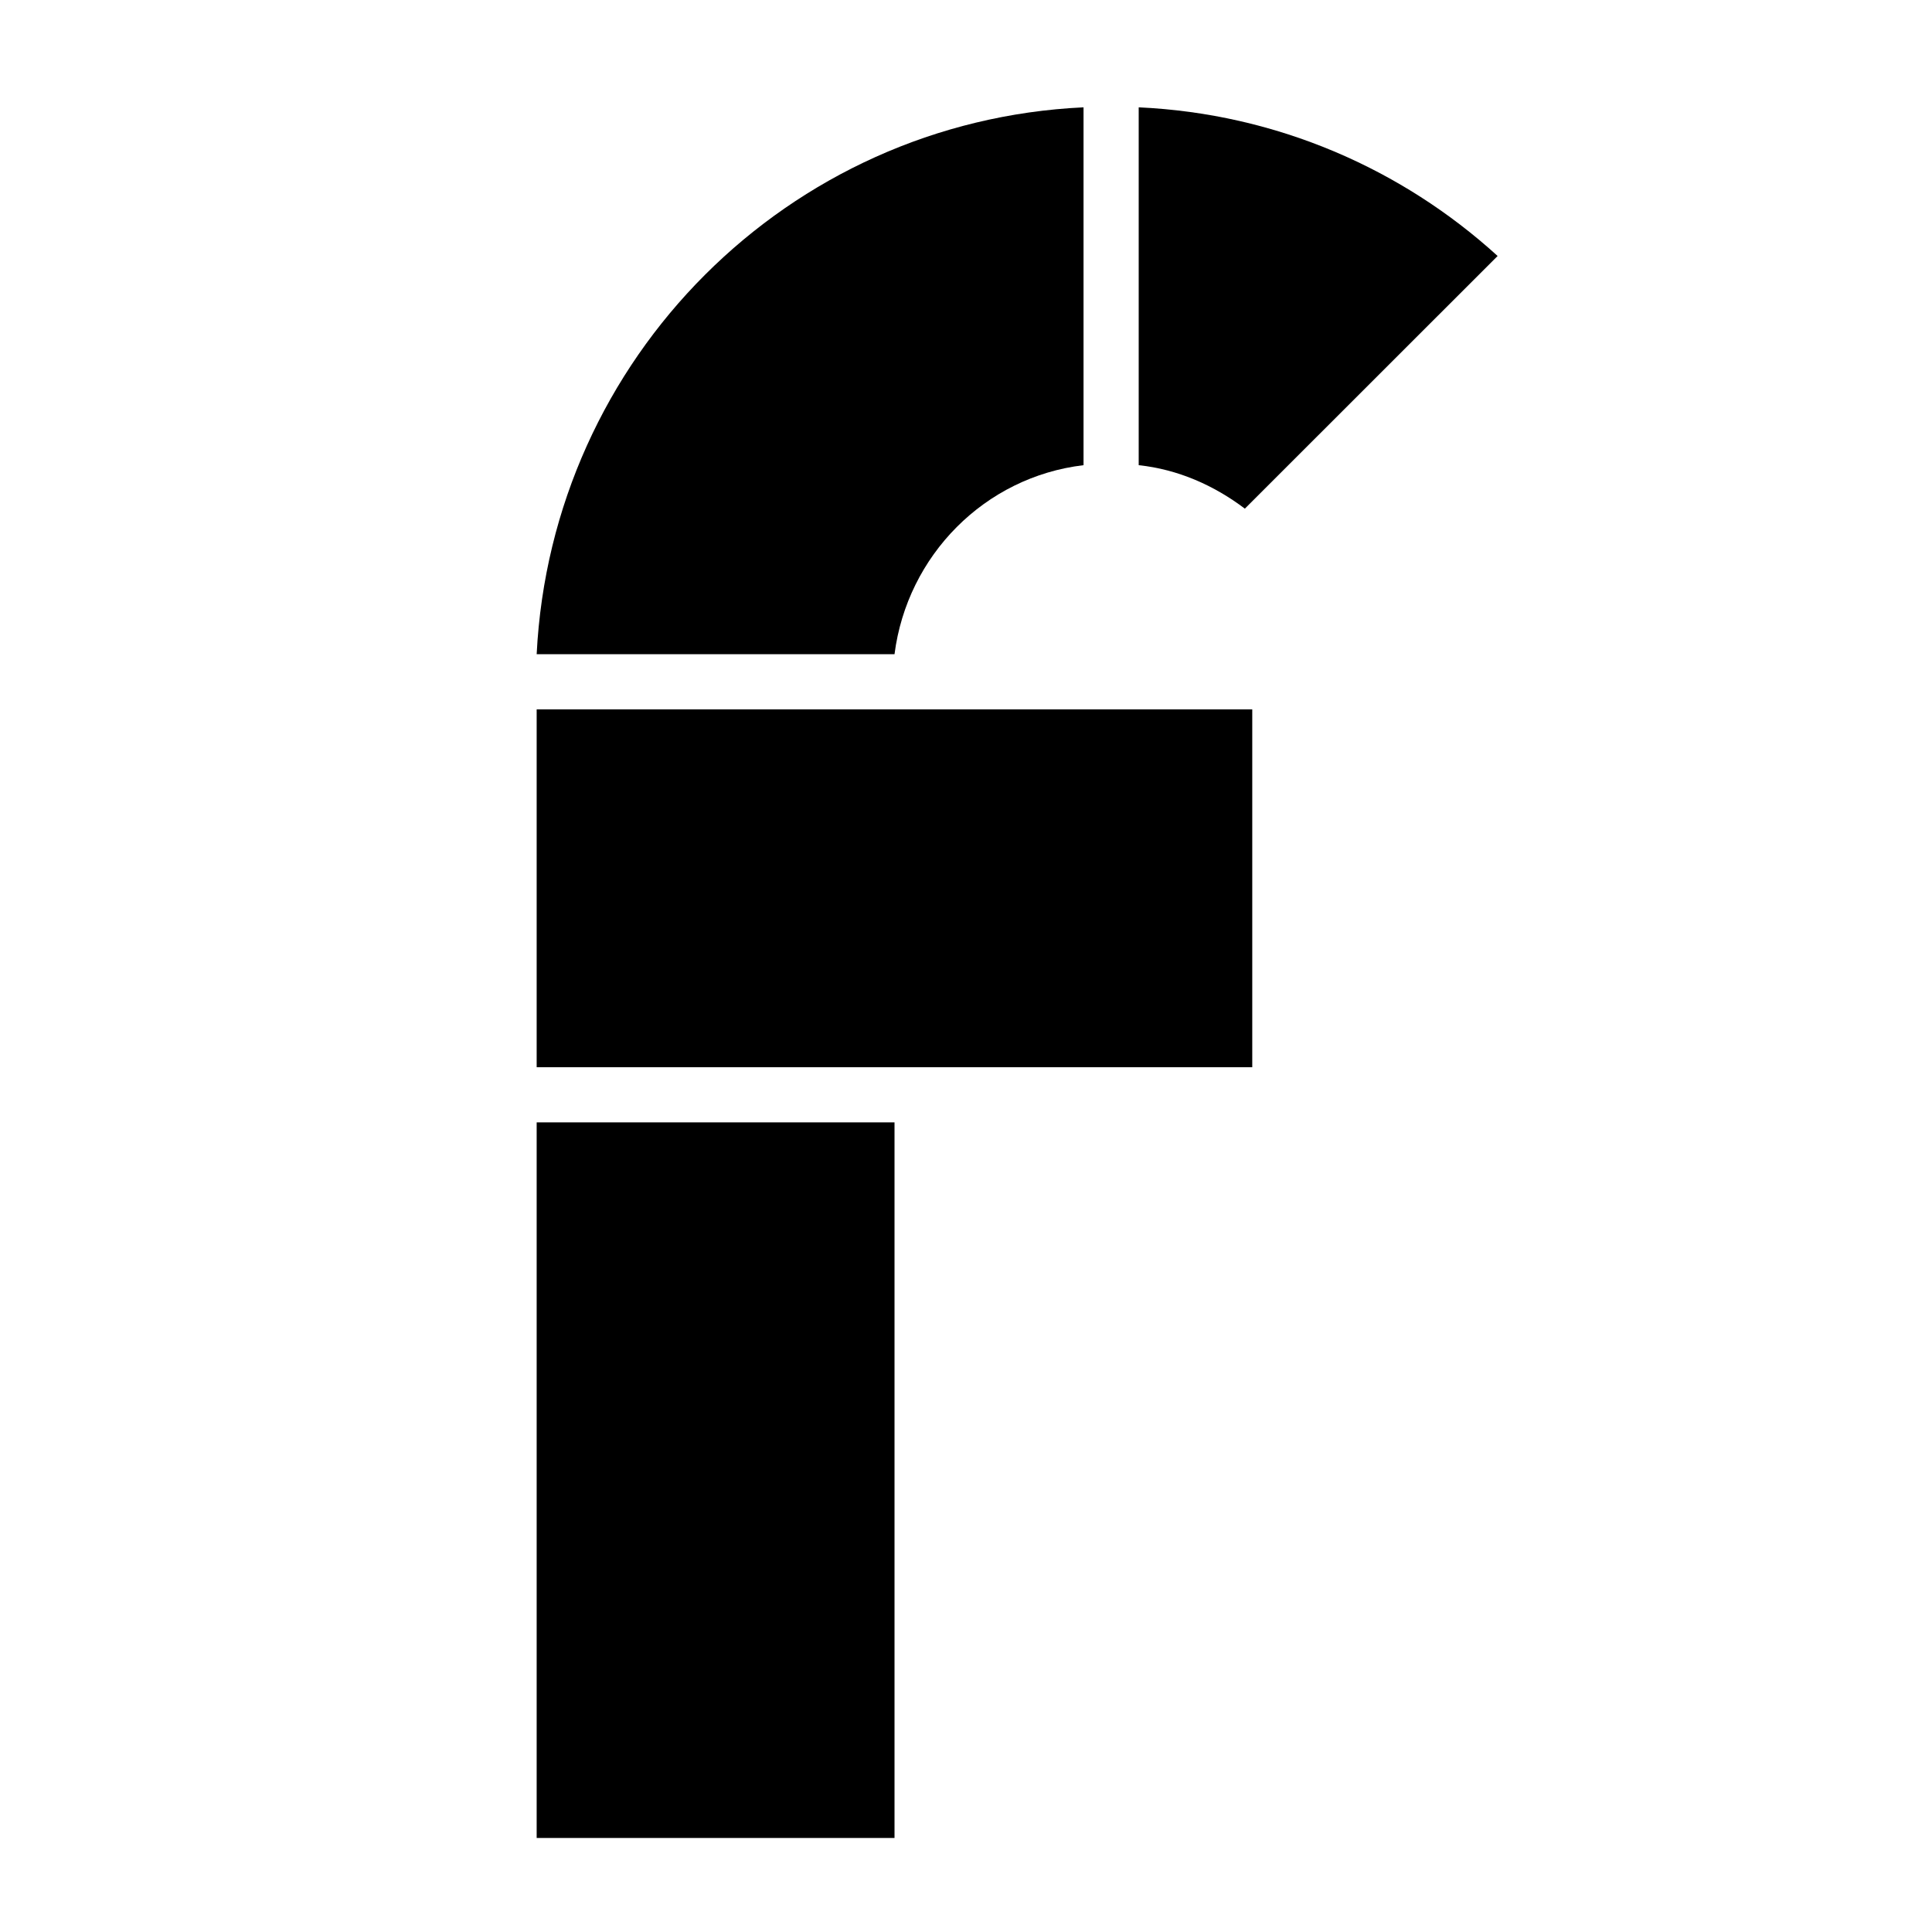
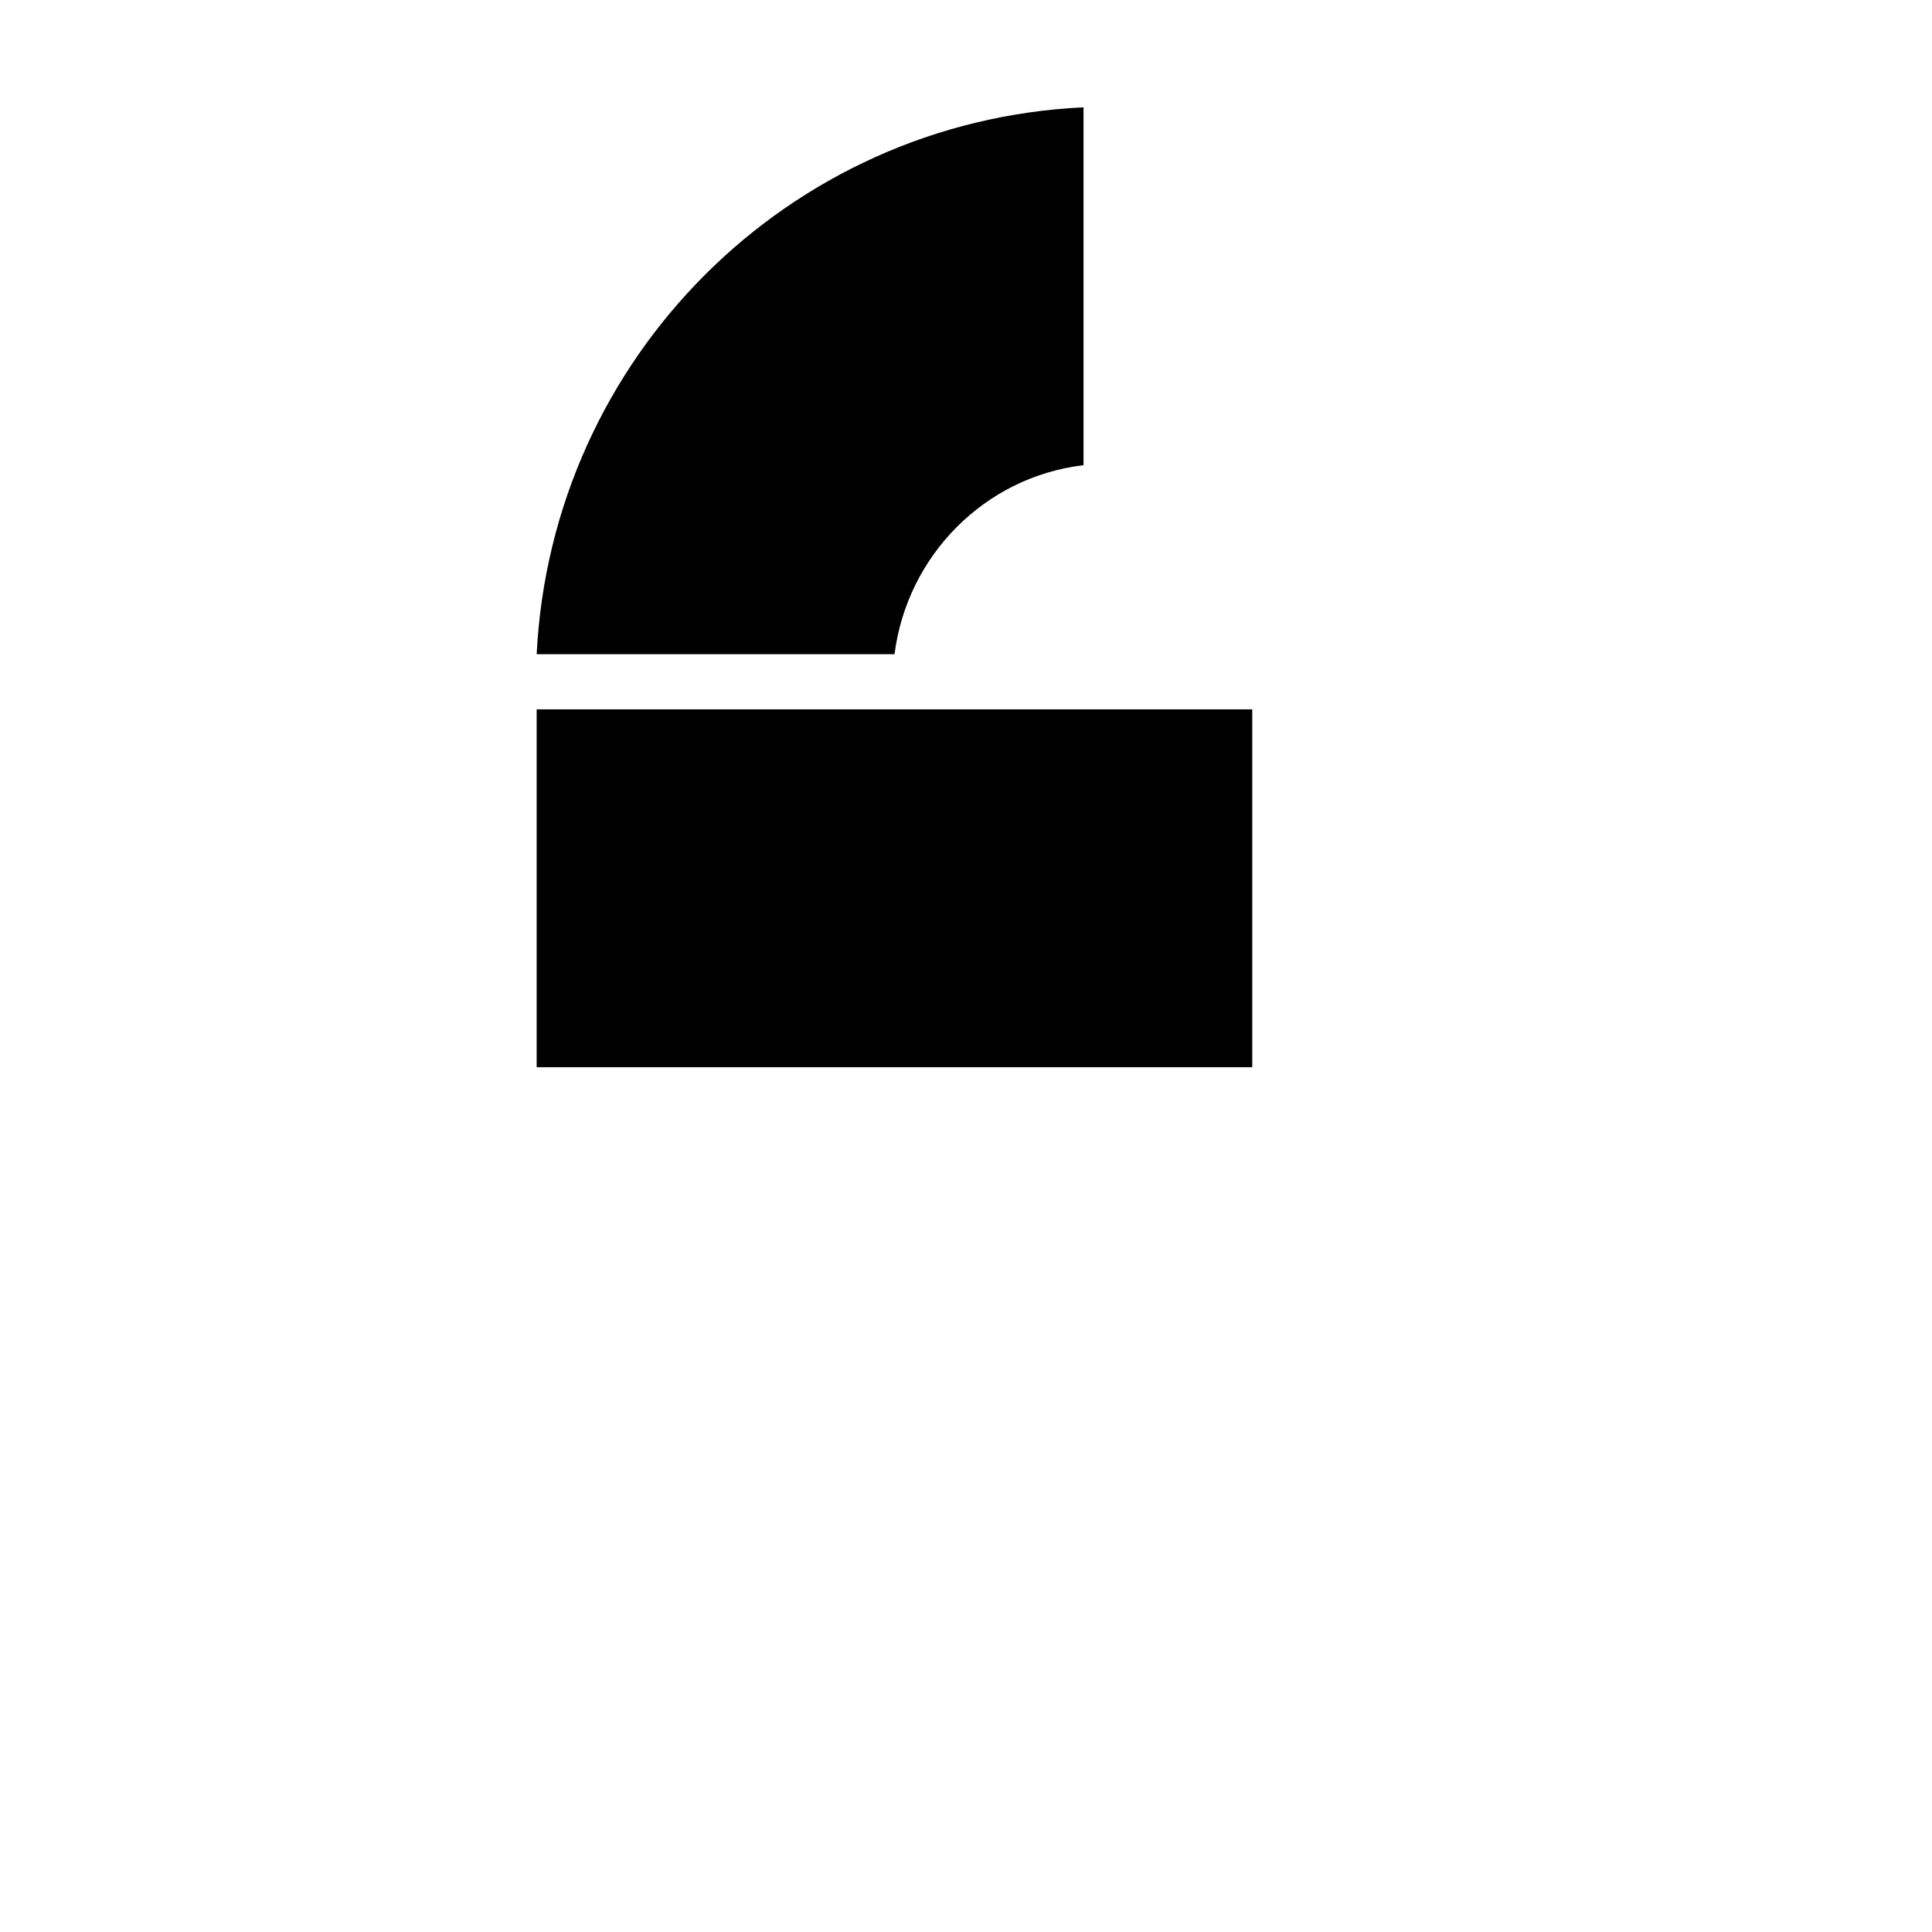
<svg xmlns="http://www.w3.org/2000/svg" width="18px" height="18px" viewBox="0 0 18 18" version="1.1">
  <title>Friday Mask Icon</title>
  <desc>Created with Sketch.</desc>
-   <path d="M11.598,4.739 L13.953,2.385 C13.062,1.574 11.895,1.059 10.609,1 L10.609,4.334 C10.975,4.373 11.311,4.522 11.598,4.739" id="Shape" fill="#000000" fill-rule="nonzero" />
  <path d="M10.095,4.334 L10.095,1 C7.344,1.129 5.138,3.335 5,6.095 L8.334,6.095 C8.452,5.175 9.175,4.443 10.095,4.334" id="Shape" fill="#000000" fill-rule="nonzero" />
  <rect id="Rectangle-path" fill="#000000" fill-rule="nonzero" x="5" y="6.609" width="6.667" height="3.334" />
-   <rect id="Rectangle-path" fill="#000000" fill-rule="nonzero" x="5" y="10.457" width="3.334" height="6.667" />
</svg>